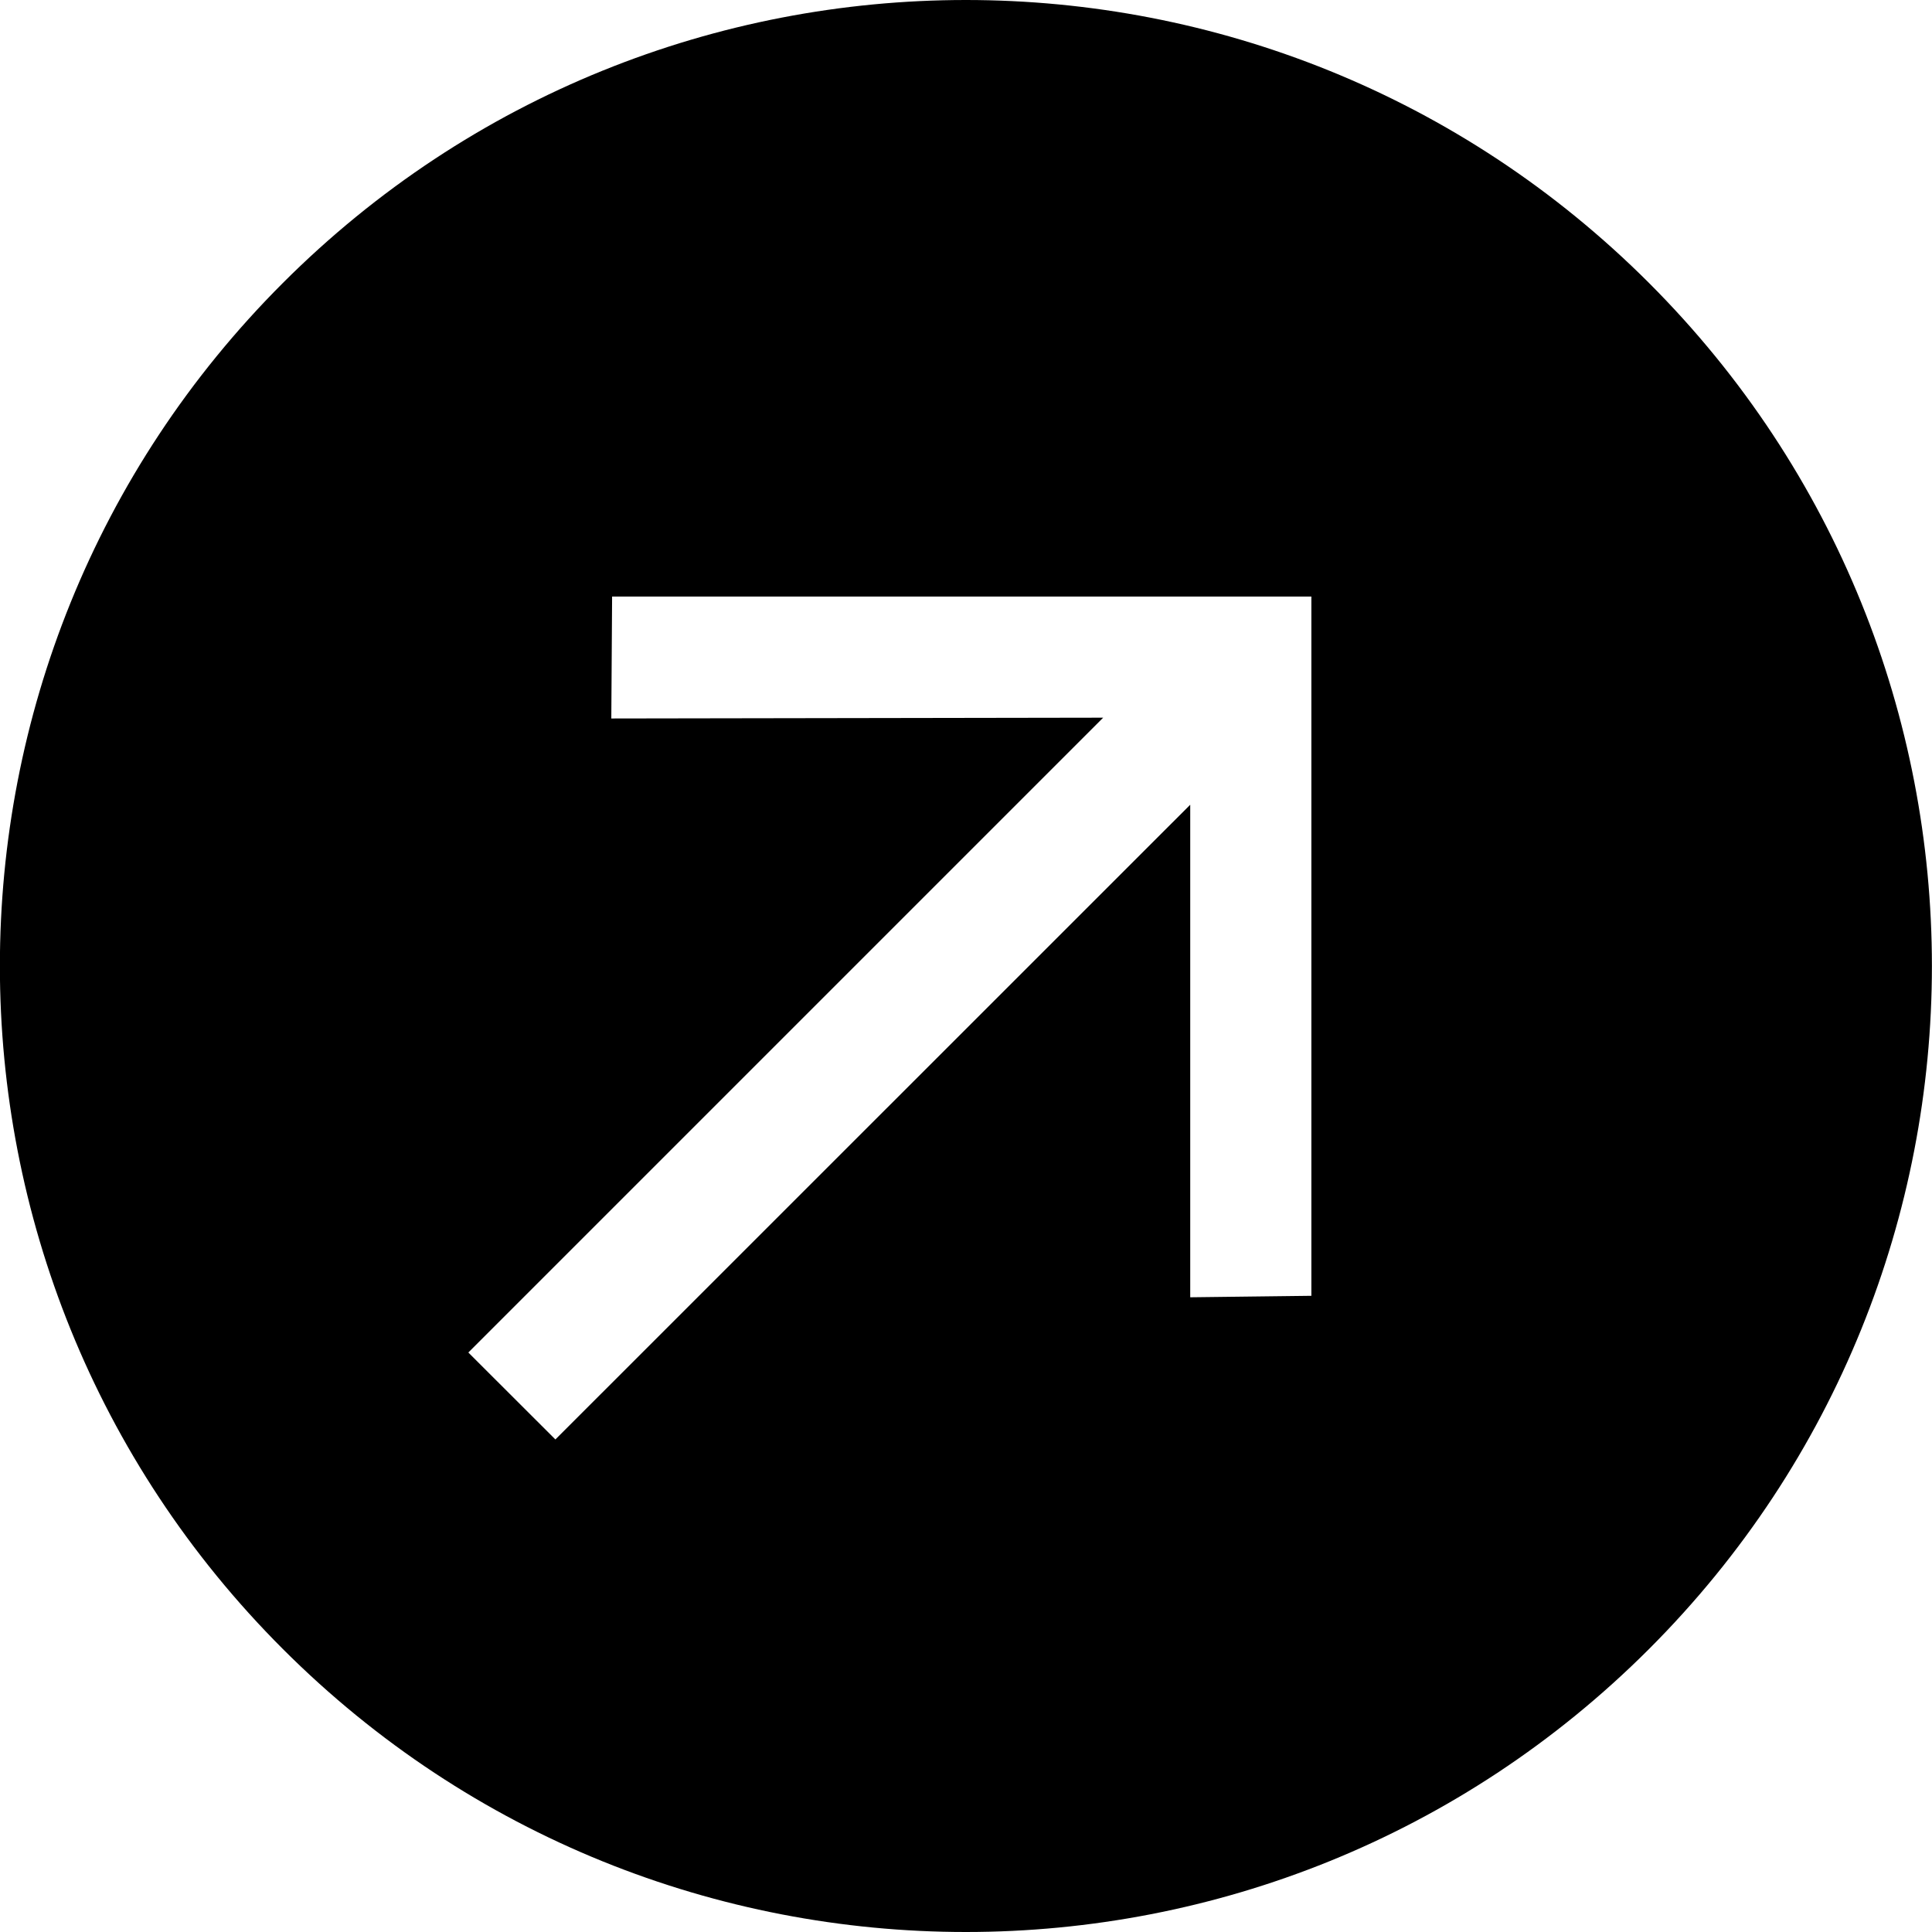
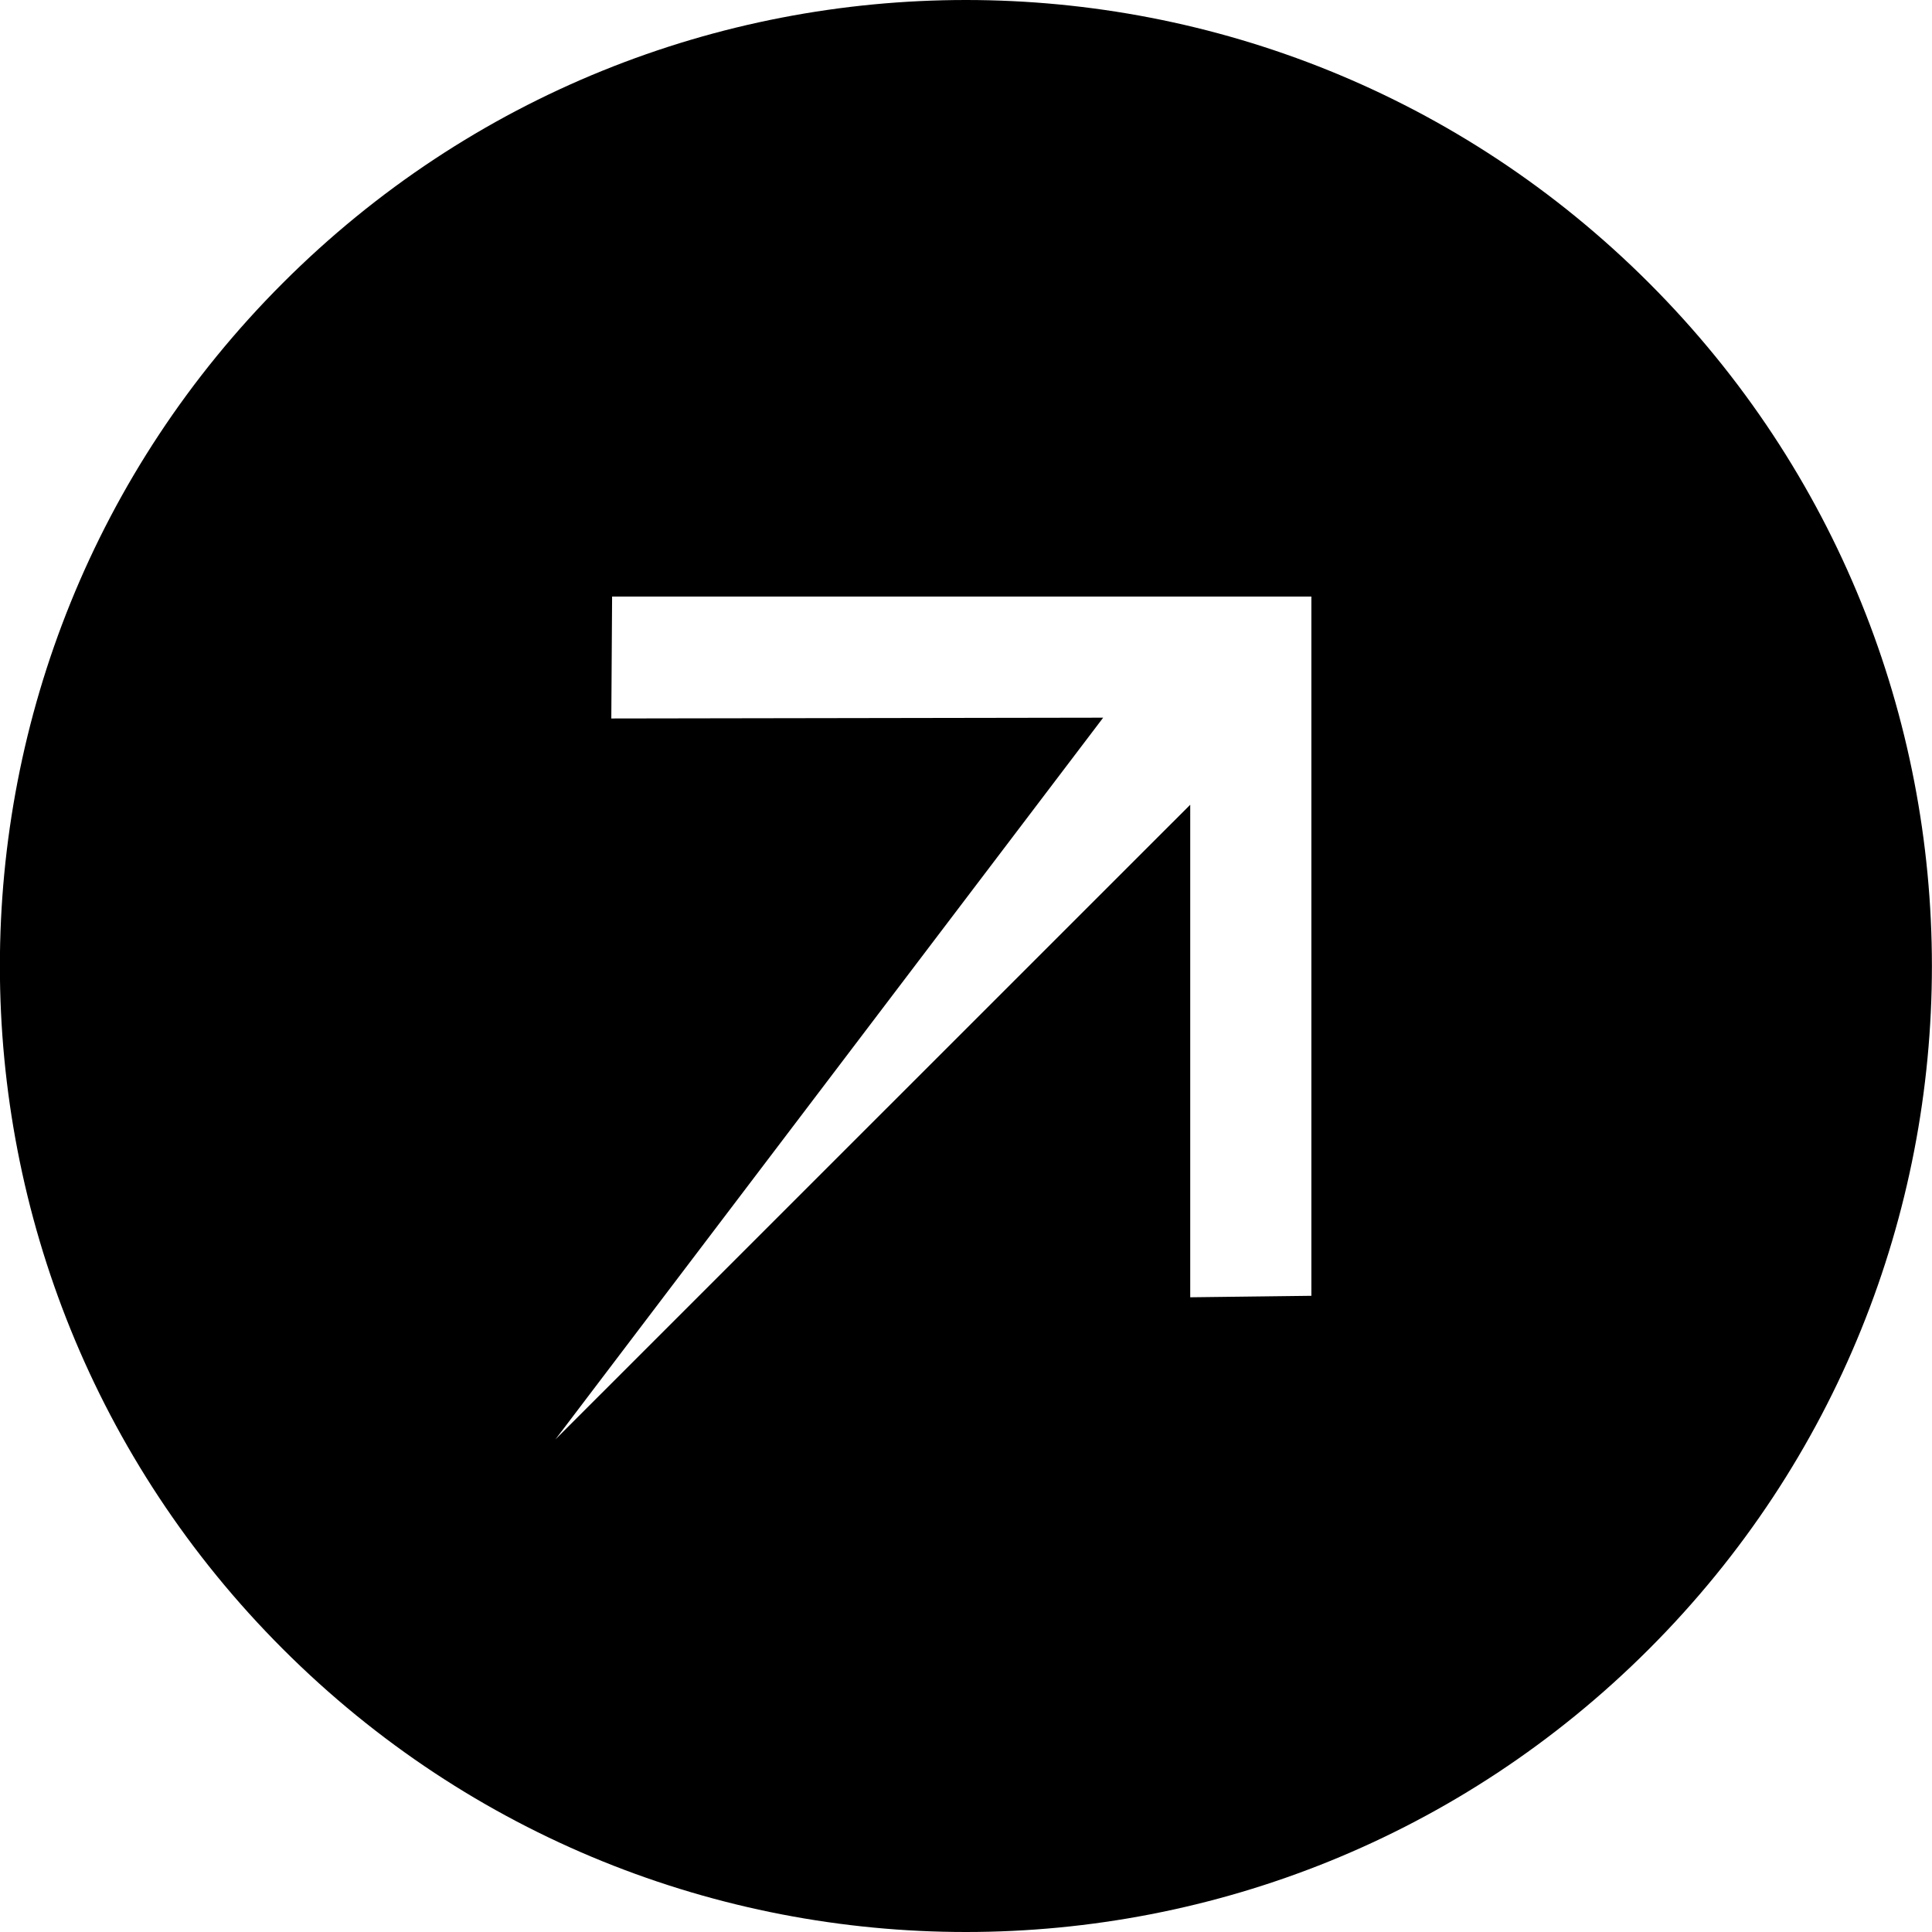
<svg xmlns="http://www.w3.org/2000/svg" width="17" height="17" viewBox="0 0 17 17" fill="none">
-   <path fill-rule="evenodd" clip-rule="evenodd" d="M14.51 14.51C17.829 11.191 17.829 5.809 14.51 2.49C11.19 -0.83 5.808 -0.83 2.489 2.49C-0.831 5.809 -0.831 11.191 2.489 14.51C5.808 17.83 11.19 17.83 14.51 14.51ZM10.473 11.415L11.539 11.402L11.539 5.249H5.386L5.379 6.322L9.707 6.315L4.121 11.901L4.887 12.666L10.473 7.081L10.473 11.415Z" fill="black" />
+   <path fill-rule="evenodd" clip-rule="evenodd" d="M14.51 14.51C17.829 11.191 17.829 5.809 14.51 2.49C11.19 -0.83 5.808 -0.83 2.489 2.49C-0.831 5.809 -0.831 11.191 2.489 14.51C5.808 17.83 11.19 17.83 14.51 14.51ZM10.473 11.415L11.539 11.402L11.539 5.249H5.386L5.379 6.322L9.707 6.315L4.887 12.666L10.473 7.081L10.473 11.415Z" fill="black" />
</svg>